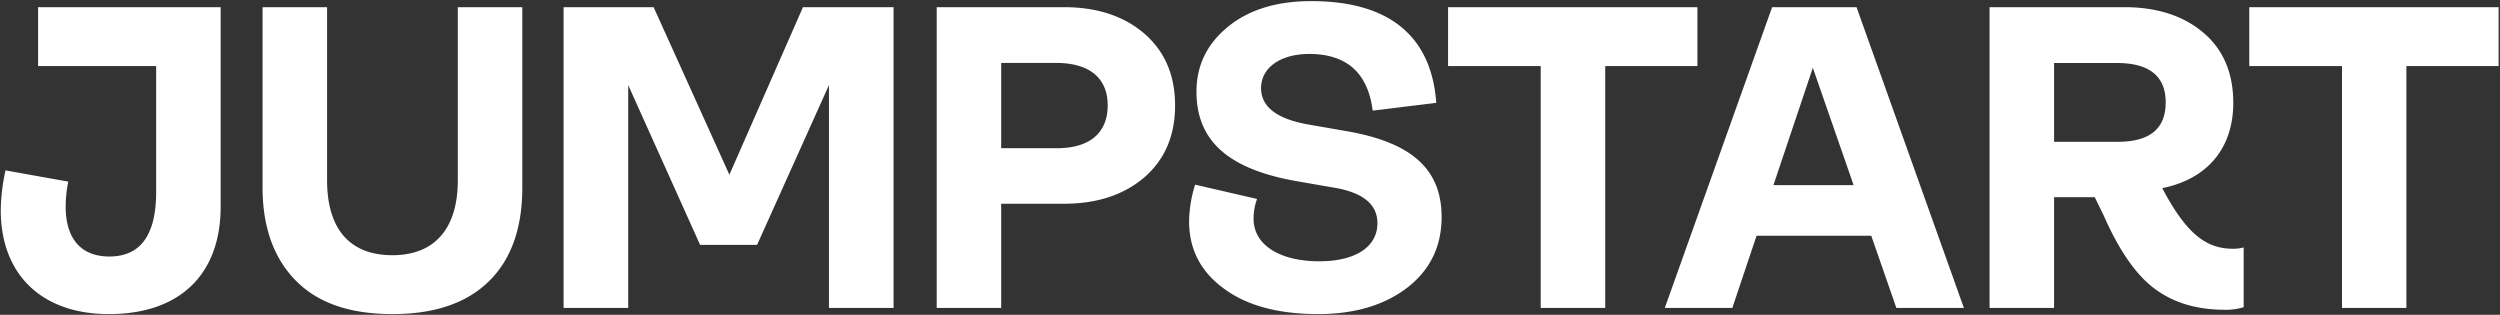
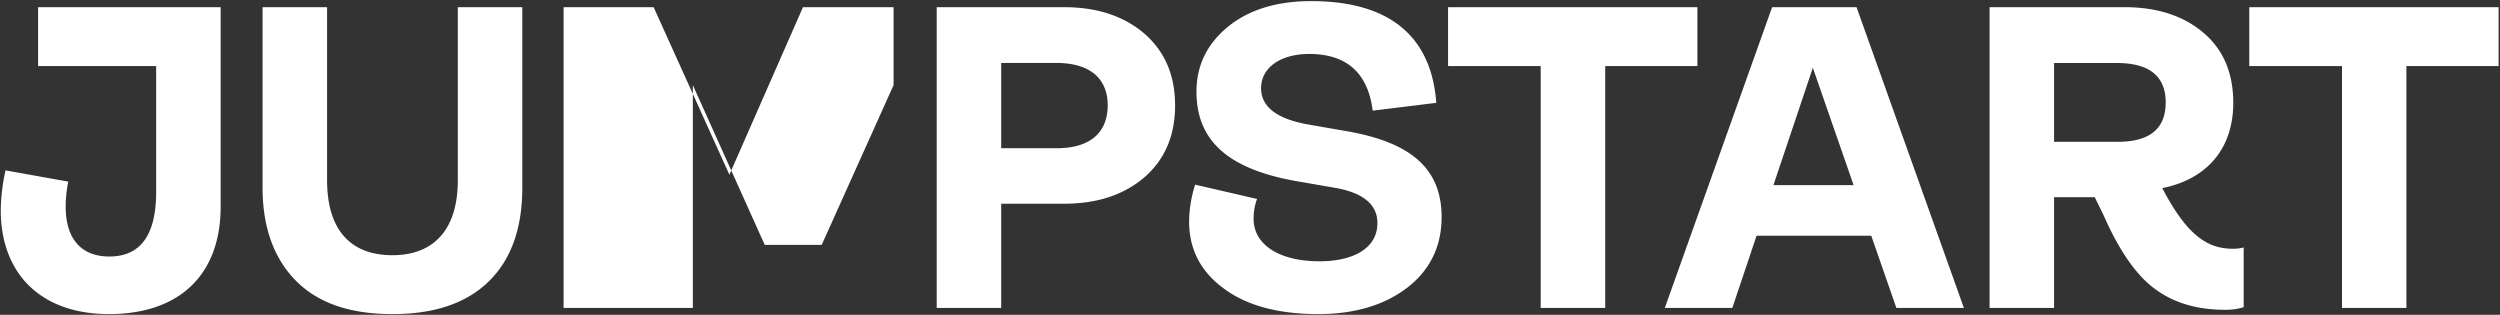
<svg xmlns="http://www.w3.org/2000/svg" width="1358" height="171" viewBox="0 0 1358 171">
  <rect x="0" y="0" width="1358" height="171" fill="#333333" stroke="none" />
  <g fill="#FFF" fill-rule="nonzero">
-     <path d="M213.172 170.61c-22.808 0-40.195-5.87-52.192-17.868-11.997-11.997-18.349-28.919-18.349-50.78V3.897h35.045v94.054c0 26.337 12.223 40.676 35.496 40.676 22.808 0 35.51-14.34 35.51-40.676V3.898h35.03v98.063c0 22.102-6.11 39.04-18.093 50.781-12.237 11.997-29.64 17.868-52.447 17.868zM306.145 167.277V3.898h48.904l41.156 91.006 39.97-91.006h49.22v163.379h-35.106V46.226l-39.04 86.771h-30.96l-39.04-86.771v121.05zM508.817 167.277V3.898h69.07c17.867 0 32.447 4.7 43.738 14.355 11.051 9.64 16.682 22.522 16.682 39.039 0 16.516-5.63 29.4-16.682 39.039-11.291 9.64-25.87 14.34-43.738 14.34h-34.04v56.606h-35.03zm35.03-86.772h30.33c17.869 0 27.523-8.454 27.523-23.273 0-14.82-9.88-23.048-27.988-23.048h-29.864v46.32zM664.493 156.51c-12.462-9.173-18.573-21.395-18.573-36.215a68.228 68.228 0 0 1 3.288-19.985l33.619 7.762a30.676 30.676 0 0 0-1.877 10.811c0 14.114 14.114 23.048 35.735 23.048 19.52 0 31.532-7.762 31.532-20.69 0-9.88-7.297-16.232-22.102-19.054l-21.637-3.754c-37.853-6.592-54.55-22.343-54.55-48.679 0-14.114 5.646-25.87 17.163-35.27C678.367 5.31 693.412.61 712.226.61c43.033 0 65.36 19.52 67.958 55.255L745.649 60.1c-2.582-20.45-14.099-30.795-34.534-30.795-15.27 0-26.096 7.282-26.096 18.573 0 10.105 8.468 16.697 25.63 19.745l21.637 3.769c35.736 6.351 50.796 21.396 50.796 46.546 0 15.766-6.116 28.464-18.349 38.093-12.462 9.64-28.693 14.58-48.678 14.58-21.912 0-39.1-4.7-51.562-14.1zM836.91 167.277V35.88h-50.315V3.898h135.436V35.88h-50.075v131.397zM1030.109 167.277l-13.634-39.22h-62.312l-13.168 39.22h-36.682L962.616 3.898h45.856l58.318 163.379h-36.681zm-66.772-66.727h43.544l-22.148-63.724-21.396 63.724zM1218.757 134.409v32.447a32.042 32.042 0 0 1-10.105 1.412c-14.82 0-27.282-3.529-37.387-10.826-10.105-7.057-19.76-20.45-28.454-40.21l-4.94-10.105h-22.102v60.15h-35.03V3.898h73.364c17.627 0 31.982 4.7 42.793 13.874 10.81 9.174 16.216 21.877 16.216 38.093 0 24.685-14.1 41.382-38.559 46.322 13.409 25.63 24.46 32.928 38.334 32.928 1.98.038 3.956-.199 5.87-.706zM1115.77 34.229v42.807h34.535c17.402 0 26.096-7.057 26.096-21.411 0-14.354-9.009-21.396-26.561-21.396h-34.07zM1272.18 167.277V35.88h-50.375V3.898h135.436V35.88h-50.09v131.397zM20.694 3.898V35.88h64.13v68.424c0 23.273-8.469 35.03-25.39 35.03-15.767 0-23.755-10.105-23.755-27.027a68.529 68.529 0 0 1 1.412-13.649l-34.1-6.111A106.607 106.607 0 0 0 .41 114.184c0 34.099 21.396 56.426 58.784 56.426 38.333 0 60.66-21.396 60.66-58.303V3.898H20.695z" />
+     <path d="M213.172 170.61c-22.808 0-40.195-5.87-52.192-17.868-11.997-11.997-18.349-28.919-18.349-50.78V3.897h35.045v94.054c0 26.337 12.223 40.676 35.496 40.676 22.808 0 35.51-14.34 35.51-40.676V3.898h35.03v98.063c0 22.102-6.11 39.04-18.093 50.781-12.237 11.997-29.64 17.868-52.447 17.868zM306.145 167.277V3.898h48.904l41.156 91.006 39.97-91.006h49.22v163.379V46.226l-39.04 86.771h-30.96l-39.04-86.771v121.05zM508.817 167.277V3.898h69.07c17.867 0 32.447 4.7 43.738 14.355 11.051 9.64 16.682 22.522 16.682 39.039 0 16.516-5.63 29.4-16.682 39.039-11.291 9.64-25.87 14.34-43.738 14.34h-34.04v56.606h-35.03zm35.03-86.772h30.33c17.869 0 27.523-8.454 27.523-23.273 0-14.82-9.88-23.048-27.988-23.048h-29.864v46.32zM664.493 156.51c-12.462-9.173-18.573-21.395-18.573-36.215a68.228 68.228 0 0 1 3.288-19.985l33.619 7.762a30.676 30.676 0 0 0-1.877 10.811c0 14.114 14.114 23.048 35.735 23.048 19.52 0 31.532-7.762 31.532-20.69 0-9.88-7.297-16.232-22.102-19.054l-21.637-3.754c-37.853-6.592-54.55-22.343-54.55-48.679 0-14.114 5.646-25.87 17.163-35.27C678.367 5.31 693.412.61 712.226.61c43.033 0 65.36 19.52 67.958 55.255L745.649 60.1c-2.582-20.45-14.099-30.795-34.534-30.795-15.27 0-26.096 7.282-26.096 18.573 0 10.105 8.468 16.697 25.63 19.745l21.637 3.769c35.736 6.351 50.796 21.396 50.796 46.546 0 15.766-6.116 28.464-18.349 38.093-12.462 9.64-28.693 14.58-48.678 14.58-21.912 0-39.1-4.7-51.562-14.1zM836.91 167.277V35.88h-50.315V3.898h135.436V35.88h-50.075v131.397zM1030.109 167.277l-13.634-39.22h-62.312l-13.168 39.22h-36.682L962.616 3.898h45.856l58.318 163.379h-36.681zm-66.772-66.727h43.544l-22.148-63.724-21.396 63.724zM1218.757 134.409v32.447a32.042 32.042 0 0 1-10.105 1.412c-14.82 0-27.282-3.529-37.387-10.826-10.105-7.057-19.76-20.45-28.454-40.21l-4.94-10.105h-22.102v60.15h-35.03V3.898h73.364c17.627 0 31.982 4.7 42.793 13.874 10.81 9.174 16.216 21.877 16.216 38.093 0 24.685-14.1 41.382-38.559 46.322 13.409 25.63 24.46 32.928 38.334 32.928 1.98.038 3.956-.199 5.87-.706zM1115.77 34.229v42.807h34.535c17.402 0 26.096-7.057 26.096-21.411 0-14.354-9.009-21.396-26.561-21.396h-34.07zM1272.18 167.277V35.88h-50.375V3.898h135.436V35.88h-50.09v131.397zM20.694 3.898V35.88h64.13v68.424c0 23.273-8.469 35.03-25.39 35.03-15.767 0-23.755-10.105-23.755-27.027a68.529 68.529 0 0 1 1.412-13.649l-34.1-6.111A106.607 106.607 0 0 0 .41 114.184c0 34.099 21.396 56.426 58.784 56.426 38.333 0 60.66-21.396 60.66-58.303V3.898H20.695z" />
  </g>
</svg>